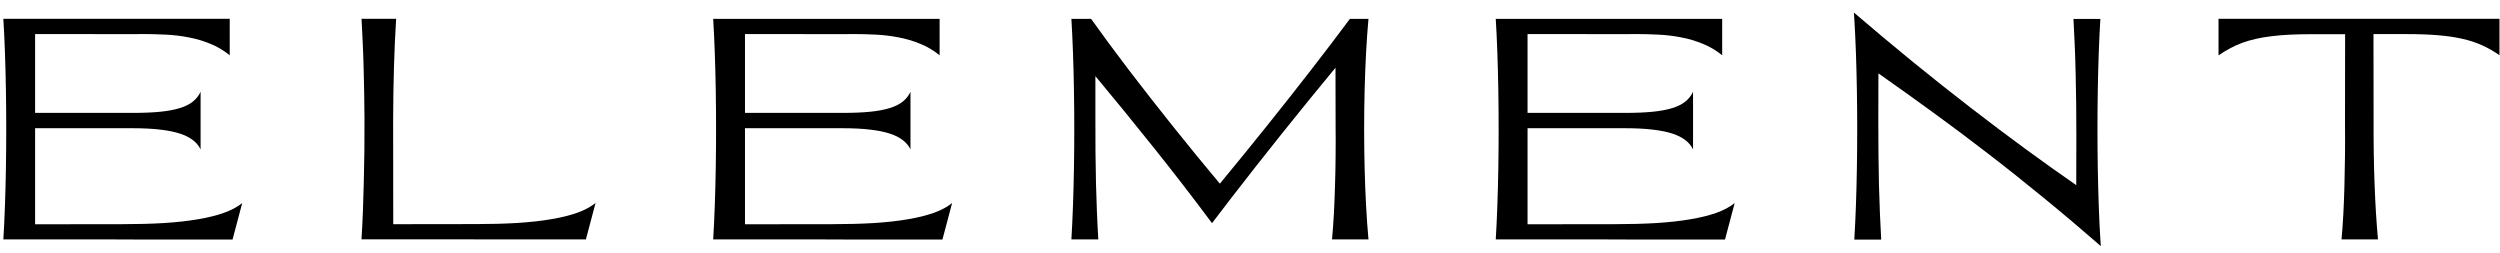
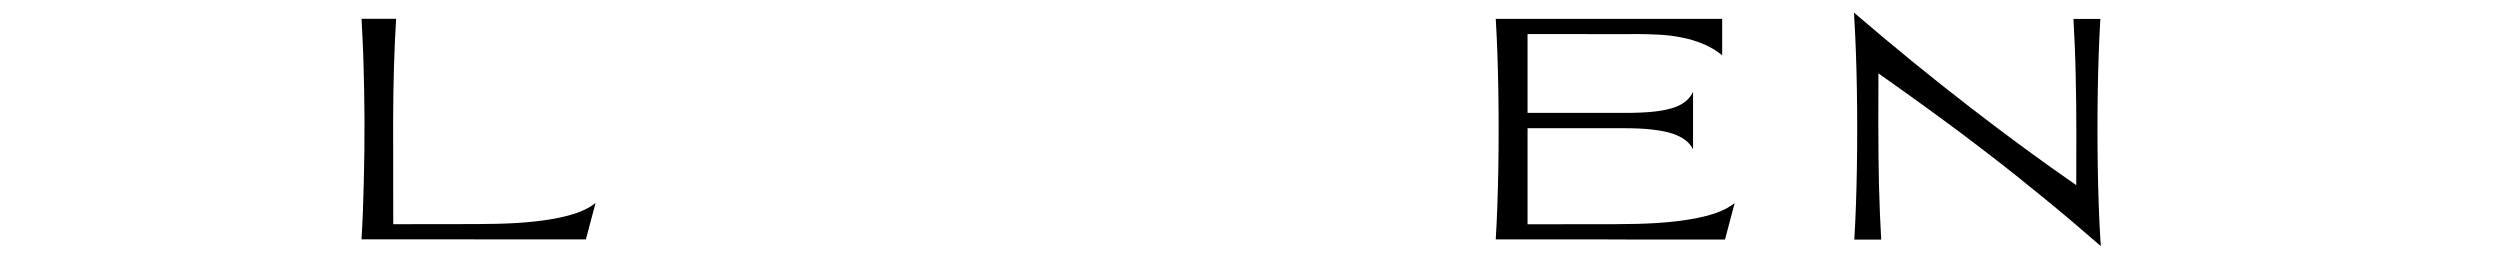
<svg xmlns="http://www.w3.org/2000/svg" width="297" height="30" viewBox="0 0 297 30" fill="none">
  <g clip-path="url(#clip0_4201_1748)">
-     <path d="M263.555 2.234H296.938V6.565C296.265 6.089 295.572 5.695 294.868 5.378C294.163 5.06 293.382 4.8 292.524 4.609C291.667 4.412 290.702 4.273 289.629 4.184C288.562 4.095 287.33 4.051 285.933 4.051H281.97L281.983 14.522C281.977 15.754 281.983 16.992 282.003 18.224C282.021 19.45 282.053 20.656 282.098 21.843C282.142 23.025 282.199 24.174 282.263 25.291C282.333 26.396 282.415 27.451 282.504 28.441H278.173C278.256 27.552 278.326 26.581 278.383 25.526C278.44 24.466 278.485 23.342 278.516 22.167C278.548 20.986 278.573 19.748 278.586 18.465C278.599 17.17 278.599 15.849 278.586 14.503L278.599 4.063H274.579C273.651 4.063 272.795 4.082 272.007 4.12C271.226 4.158 270.502 4.222 269.836 4.305C269.169 4.381 268.553 4.489 267.981 4.622C267.409 4.749 266.876 4.908 266.368 5.092C265.867 5.276 265.391 5.492 264.927 5.746C264.463 5.987 264.012 6.267 263.561 6.578V2.234H263.555Z" fill="black" />
-     <path d="M27.291 2.234V6.565C26.567 5.981 25.793 5.524 24.967 5.194C24.142 4.857 23.284 4.603 22.401 4.438C21.525 4.266 20.623 4.158 19.703 4.114C18.788 4.07 17.88 4.044 16.979 4.044C16.629 4.044 16.28 4.044 15.931 4.057H14.915L6.615 4.044H4.17V13.411H15.829C17.048 13.411 18.115 13.366 19.023 13.277C19.931 13.188 20.706 13.042 21.347 12.845C21.995 12.649 22.516 12.388 22.91 12.071C23.31 11.753 23.621 11.359 23.83 10.902V17.748C23.633 17.328 23.329 16.967 22.928 16.655C22.535 16.344 22.008 16.078 21.366 15.868C20.719 15.658 19.938 15.5 19.023 15.398C18.115 15.29 17.048 15.233 15.829 15.233H4.17V26.644L14.572 26.631C16.35 26.631 17.988 26.587 19.474 26.498C20.966 26.403 22.306 26.257 23.494 26.053C24.681 25.857 25.723 25.596 26.605 25.285C27.488 24.968 28.212 24.58 28.777 24.123L27.628 28.454H16.204C15.067 28.448 13.924 28.441 12.775 28.441H0.398C0.475 27.184 0.538 25.844 0.589 24.409C0.64 22.974 0.678 21.501 0.703 19.977C0.729 18.453 0.741 16.909 0.741 15.341C0.741 13.773 0.729 12.229 0.703 10.705C0.678 9.181 0.64 7.702 0.589 6.273C0.538 4.838 0.475 3.492 0.398 2.234H27.291Z" fill="black" />
    <path d="M47.06 2.243C47.009 3.1 46.959 4.002 46.914 4.948C46.876 5.888 46.838 6.86 46.806 7.863C46.781 8.866 46.755 9.895 46.736 10.943C46.724 11.984 46.711 13.045 46.705 14.111L46.717 26.634L56.547 26.621C58.325 26.621 59.964 26.577 61.45 26.488C62.942 26.393 64.282 26.247 65.469 26.043C66.656 25.846 67.698 25.586 68.581 25.275C69.463 24.957 70.187 24.57 70.752 24.113L69.603 28.444H58.179C57.042 28.437 55.9 28.431 54.75 28.431H42.945C43.009 27.409 43.066 26.323 43.111 25.186C43.155 24.043 43.193 22.862 43.218 21.643C43.25 20.424 43.276 19.179 43.288 17.909C43.301 16.639 43.307 15.375 43.301 14.105C43.295 13.038 43.282 11.978 43.263 10.93C43.25 9.882 43.225 8.854 43.193 7.85C43.168 6.847 43.13 5.875 43.085 4.936C43.047 3.989 43.002 3.088 42.952 2.23H47.06V2.243Z" fill="black" />
-     <path d="M111.626 2.234V6.565C110.902 5.981 110.126 5.524 109.301 5.194C108.476 4.857 107.619 4.603 106.736 4.438C105.86 4.266 104.958 4.158 104.037 4.114C103.123 4.07 102.215 4.044 101.313 4.044C100.964 4.044 100.614 4.044 100.265 4.057H99.249L90.95 4.044H88.505V13.411H100.164C101.383 13.411 102.45 13.366 103.358 13.277C104.266 13.188 105.04 13.042 105.682 12.845C106.33 12.649 106.85 12.388 107.244 12.071C107.65 11.753 107.955 11.359 108.165 10.902V17.748C107.968 17.328 107.663 16.967 107.263 16.655C106.869 16.344 106.342 16.078 105.701 15.868C105.053 15.658 104.272 15.5 103.358 15.398C102.45 15.29 101.383 15.233 100.164 15.233H88.505V26.644L98.906 26.631C100.684 26.631 102.323 26.587 103.809 26.498C105.301 26.403 106.641 26.257 107.828 26.053C109.015 25.857 110.057 25.596 110.94 25.285C111.822 24.968 112.546 24.58 113.111 24.123L111.963 28.454H100.538C99.402 28.448 98.259 28.441 97.109 28.441H84.727C84.803 27.184 84.866 25.844 84.917 24.409C84.968 22.974 85.006 21.501 85.031 19.977C85.057 18.453 85.069 16.909 85.069 15.341C85.069 13.773 85.057 12.229 85.031 10.705C85.006 9.181 84.968 7.702 84.917 6.273C84.866 4.838 84.803 3.498 84.727 2.241H111.619L111.626 2.234Z" fill="black" />
-     <path d="M127.281 28.443C127.357 27.185 127.42 25.845 127.471 24.41C127.522 22.975 127.561 21.502 127.585 19.978C127.611 18.454 127.624 16.911 127.624 15.342C127.624 13.774 127.611 12.231 127.585 10.707C127.561 9.183 127.522 7.703 127.471 6.274C127.42 4.839 127.357 3.499 127.281 2.242H129.624C130.278 3.163 130.983 4.135 131.739 5.157C132.494 6.173 133.282 7.227 134.107 8.313C134.939 9.392 135.796 10.504 136.679 11.64C137.568 12.771 138.47 13.914 139.385 15.057C140.298 16.193 141.22 17.336 142.146 18.473C143.08 19.61 144.007 20.727 144.921 21.82C145.829 20.727 146.744 19.61 147.665 18.473C148.592 17.336 149.513 16.193 150.427 15.057C151.341 13.914 152.25 12.771 153.145 11.64C154.04 10.504 154.91 9.392 155.748 8.313C156.593 7.227 157.4 6.173 158.174 5.157C158.949 4.135 159.679 3.163 160.366 2.242H162.575C162.461 3.493 162.366 4.839 162.289 6.274C162.212 7.71 162.155 9.183 162.118 10.707C162.08 12.231 162.06 13.774 162.06 15.342C162.06 16.911 162.08 18.454 162.118 19.978C162.155 21.502 162.212 22.982 162.289 24.41C162.366 25.845 162.461 27.185 162.575 28.443H158.245C158.333 27.477 158.41 26.455 158.467 25.382C158.524 24.302 158.568 23.185 158.599 22.042C158.637 20.892 158.663 19.718 158.67 18.517C158.683 17.317 158.683 16.111 158.67 14.911L158.657 8.046C157.629 9.284 156.58 10.561 155.519 11.869C154.465 13.171 153.411 14.479 152.351 15.793C151.303 17.108 150.269 18.41 149.253 19.699C148.236 20.994 147.259 22.251 146.313 23.471L143.988 26.512C141.766 23.528 139.499 20.588 137.174 17.679C134.857 14.777 132.507 11.894 130.133 9.043V14.295C130.126 15.546 130.133 16.803 130.144 18.054C130.157 19.299 130.177 20.524 130.202 21.731C130.234 22.931 130.272 24.099 130.316 25.236C130.361 26.36 130.418 27.433 130.481 28.443H127.288H127.281Z" fill="black" />
    <path d="M204.595 2.234V6.565C203.871 5.981 203.096 5.524 202.27 5.194C201.445 4.857 200.594 4.603 199.704 4.438C198.828 4.266 197.926 4.158 197.006 4.114C196.091 4.07 195.184 4.044 194.282 4.044C193.933 4.044 193.583 4.044 193.234 4.057H192.218L183.919 4.044H181.473V13.411H193.132C194.351 13.411 195.418 13.366 196.327 13.277C197.235 13.188 198.01 13.042 198.65 12.845C199.299 12.649 199.819 12.388 200.213 12.071C200.613 11.753 200.925 11.359 201.134 10.902V17.748C200.936 17.328 200.632 16.967 200.232 16.655C199.832 16.344 199.312 16.078 198.67 15.868C198.022 15.658 197.241 15.5 196.327 15.398C195.418 15.29 194.351 15.233 193.132 15.233H181.473V26.644L191.875 26.631C193.653 26.631 195.292 26.587 196.778 26.498C198.27 26.403 199.609 26.257 200.797 26.053C201.985 25.857 203.026 25.596 203.909 25.285C204.791 24.968 205.515 24.58 206.08 24.123L204.931 28.454H193.508C192.371 28.448 191.227 28.441 190.078 28.441H177.695C177.772 27.184 177.836 25.844 177.886 24.409C177.937 22.974 177.975 21.501 178.001 19.977C178.025 18.453 178.038 16.909 178.038 15.341C178.038 13.773 178.025 12.229 178.001 10.705C177.975 9.181 177.937 7.702 177.886 6.273C177.836 4.838 177.772 3.498 177.695 2.241H204.588L204.595 2.234Z" fill="black" />
    <path d="M220.293 28.446C220.369 27.189 220.432 25.849 220.484 24.414C220.535 22.979 220.572 21.506 220.598 19.982C220.623 18.458 220.636 16.915 220.636 15.346C220.636 13.778 220.623 12.235 220.598 10.711C220.572 9.187 220.535 7.707 220.484 6.278C220.432 4.843 220.369 3.503 220.293 2.246L220.242 1.49C222.598 3.51 224.942 5.472 227.278 7.377C229.615 9.275 231.901 11.091 234.143 12.819C236.384 14.546 238.555 16.184 240.658 17.721C242.759 19.258 244.76 20.68 246.658 21.995L246.671 16.045C246.671 14.819 246.665 13.594 246.652 12.381C246.64 11.161 246.614 9.961 246.588 8.793C246.563 7.624 246.526 6.488 246.48 5.383C246.436 4.284 246.385 3.237 246.328 2.252H249.523C249.446 3.503 249.382 4.849 249.332 6.285C249.281 7.72 249.243 9.193 249.217 10.717C249.192 12.241 249.179 13.784 249.179 15.352C249.179 16.921 249.192 18.464 249.217 19.988C249.243 21.512 249.281 22.992 249.332 24.42C249.382 25.855 249.446 27.195 249.523 28.453L249.58 29.24C247.23 27.195 244.95 25.265 242.728 23.455C240.511 21.639 238.328 19.899 236.161 18.235C233.996 16.565 231.844 14.952 229.691 13.39C227.538 11.822 225.36 10.266 223.157 8.717L223.144 14.667C223.144 15.892 223.151 17.118 223.163 18.343C223.176 19.556 223.195 20.75 223.22 21.925C223.252 23.093 223.29 24.23 223.334 25.335C223.379 26.433 223.43 27.481 223.487 28.465H220.293V28.446Z" fill="black" />
  </g>
  <defs>
    <clipPath id="clip0_4201_1748">
      <rect width="297" height="29.344" fill="white" />
    </clipPath>
  </defs>
</svg>